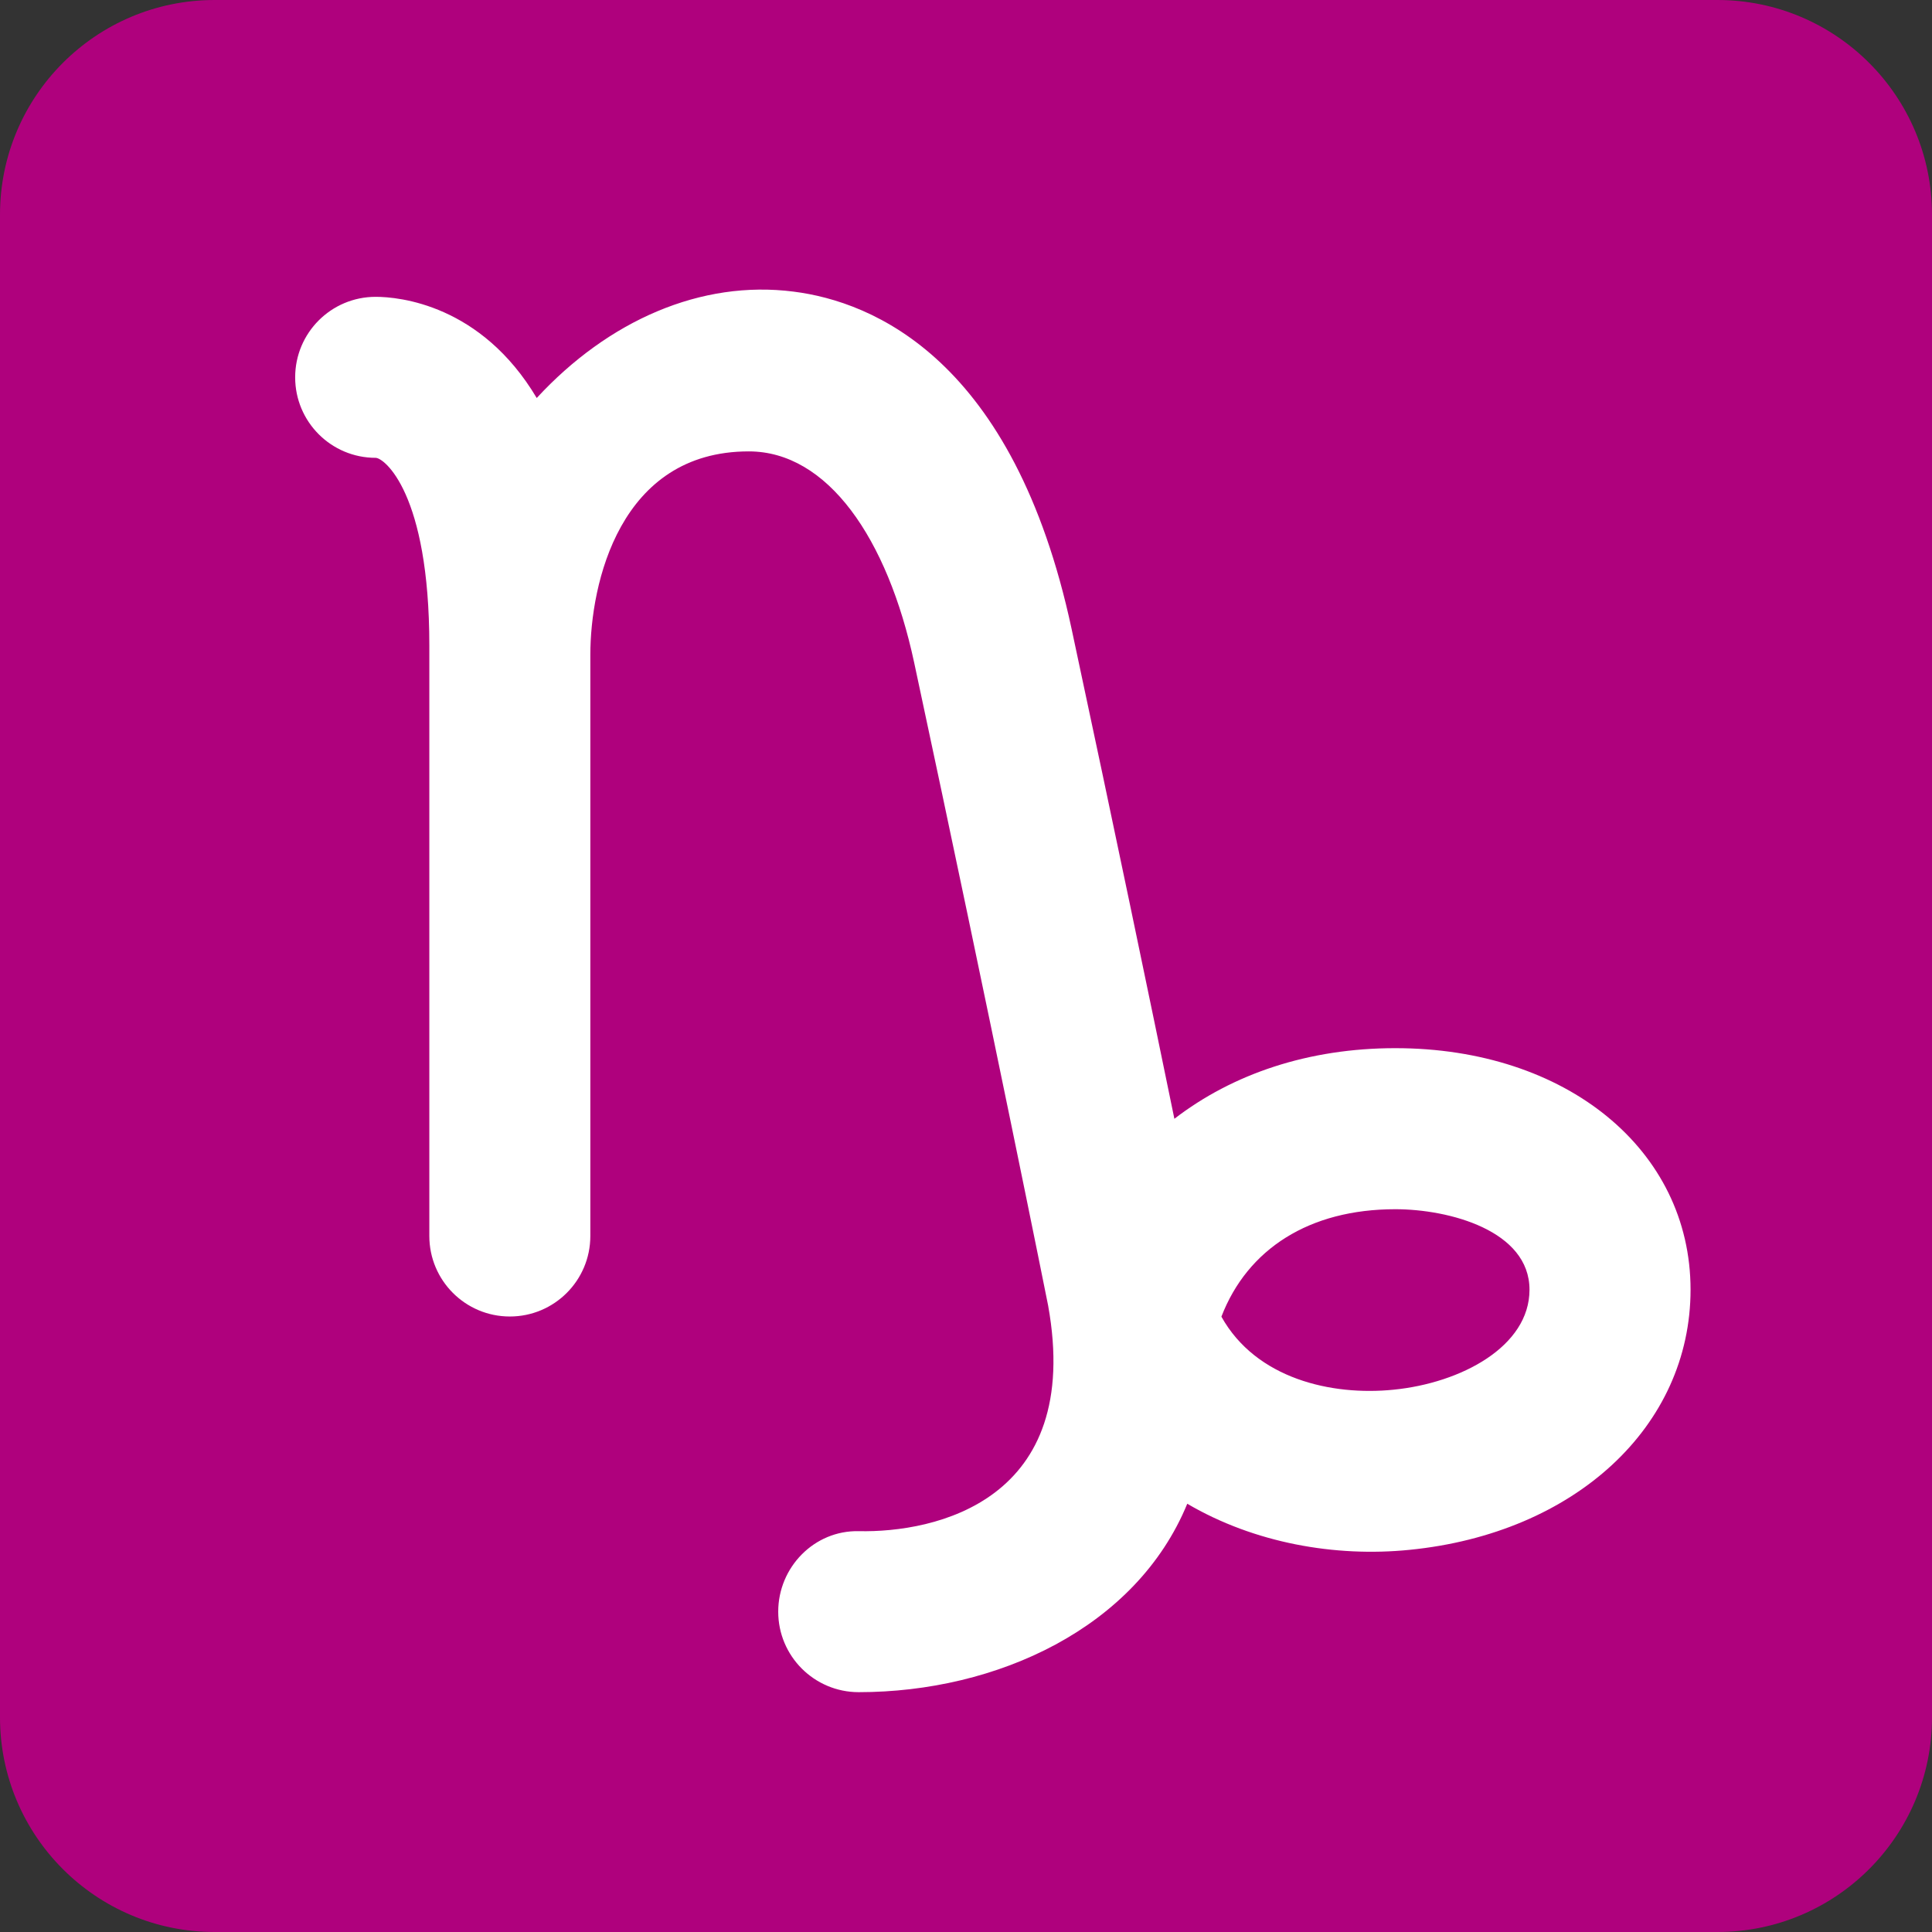
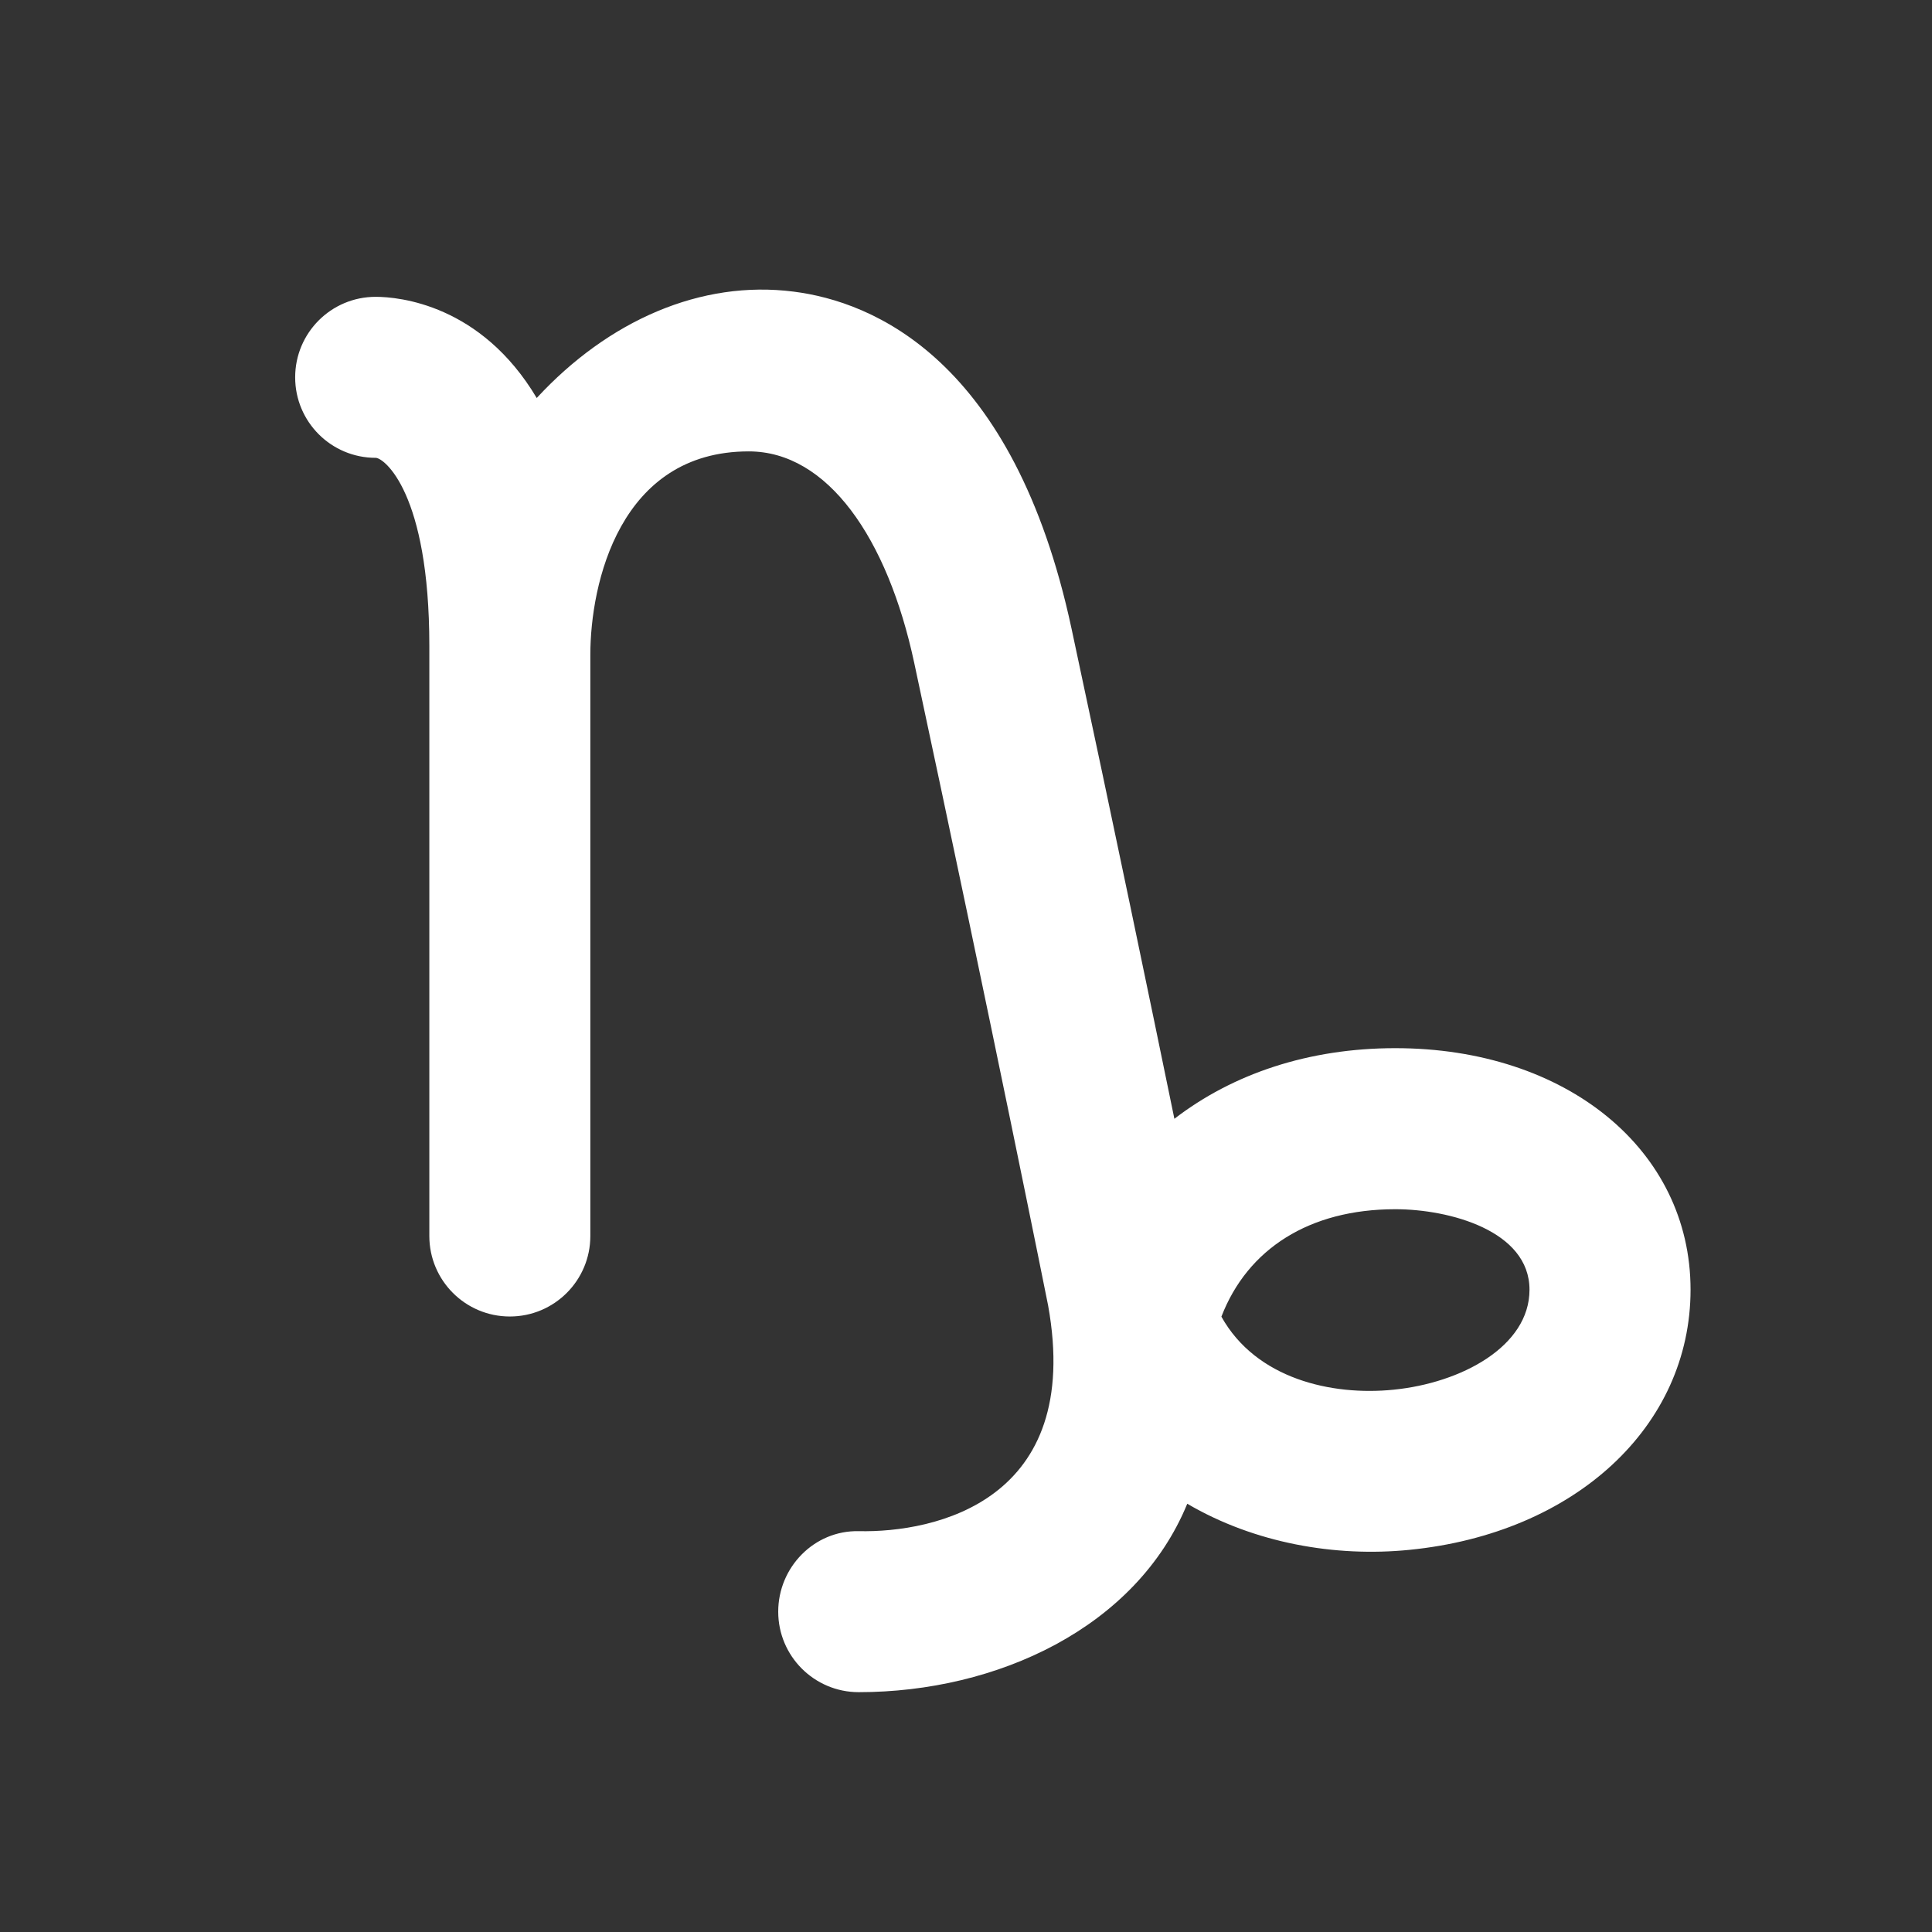
<svg xmlns="http://www.w3.org/2000/svg" fill="#000000" height="36" preserveAspectRatio="xMidYMid meet" version="1" viewBox="0.0 0.0 36.0 36.0" width="36" zoomAndPan="magnify">
  <rect x="0.0" y="0.0" width="36.0" height="36.0" fill="#333333" stroke="none" />
  <g id="change1_1">
-     <path d="M36 32c0 2.209-1.791 4-4 4H4c-2.209 0-4-1.791-4-4V4c0-2.209 1.791-4 4-4h28c2.209 0 4 1.791 4 4v28z" fill="#af017d" />
-   </g>
+     </g>
  <g id="change2_1">
    <path d="M26 19.531c-1.616 0-3.027.477-4.117 1.316-.447-2.177-1.12-5.416-1.916-9.131-1.078-5.031-3.708-6.096-5.179-6.282-1.724-.221-3.451.536-4.787 1.982C8.963 5.671 7.431 5.531 7 5.531c-.829 0-1.5.671-1.5 1.5s.671 1.5 1.5 1.5c.155 0 1 .646 1 3.5v11c0 .828.671 1.5 1.5 1.5s1.5-.672 1.5-1.5V12.203c0-1.328.546-3.792 2.952-3.792 1.469 0 2.585 1.616 3.082 3.935 1.448 6.755 2.487 11.928 2.496 11.979.658 3.643-2.108 4.237-3.529 4.206-.828-.018-1.5.672-1.5 1.5s.671 1.5 1.5 1.5c2.573 0 5.171-1.198 6.122-3.511 1.252.735 2.759.998 4.141.859 3.083-.306 5.237-2.299 5.237-4.849-.001-2.606-2.314-4.499-5.501-4.499zm-.033 6.364c-1.153.117-2.562-.202-3.208-1.361.487-1.263 1.639-2.002 3.241-2.002 1.005 0 2.5.399 2.5 1.5 0 1.058-1.274 1.738-2.533 1.863z" fill="#ffffff" />
  </g>
</svg>